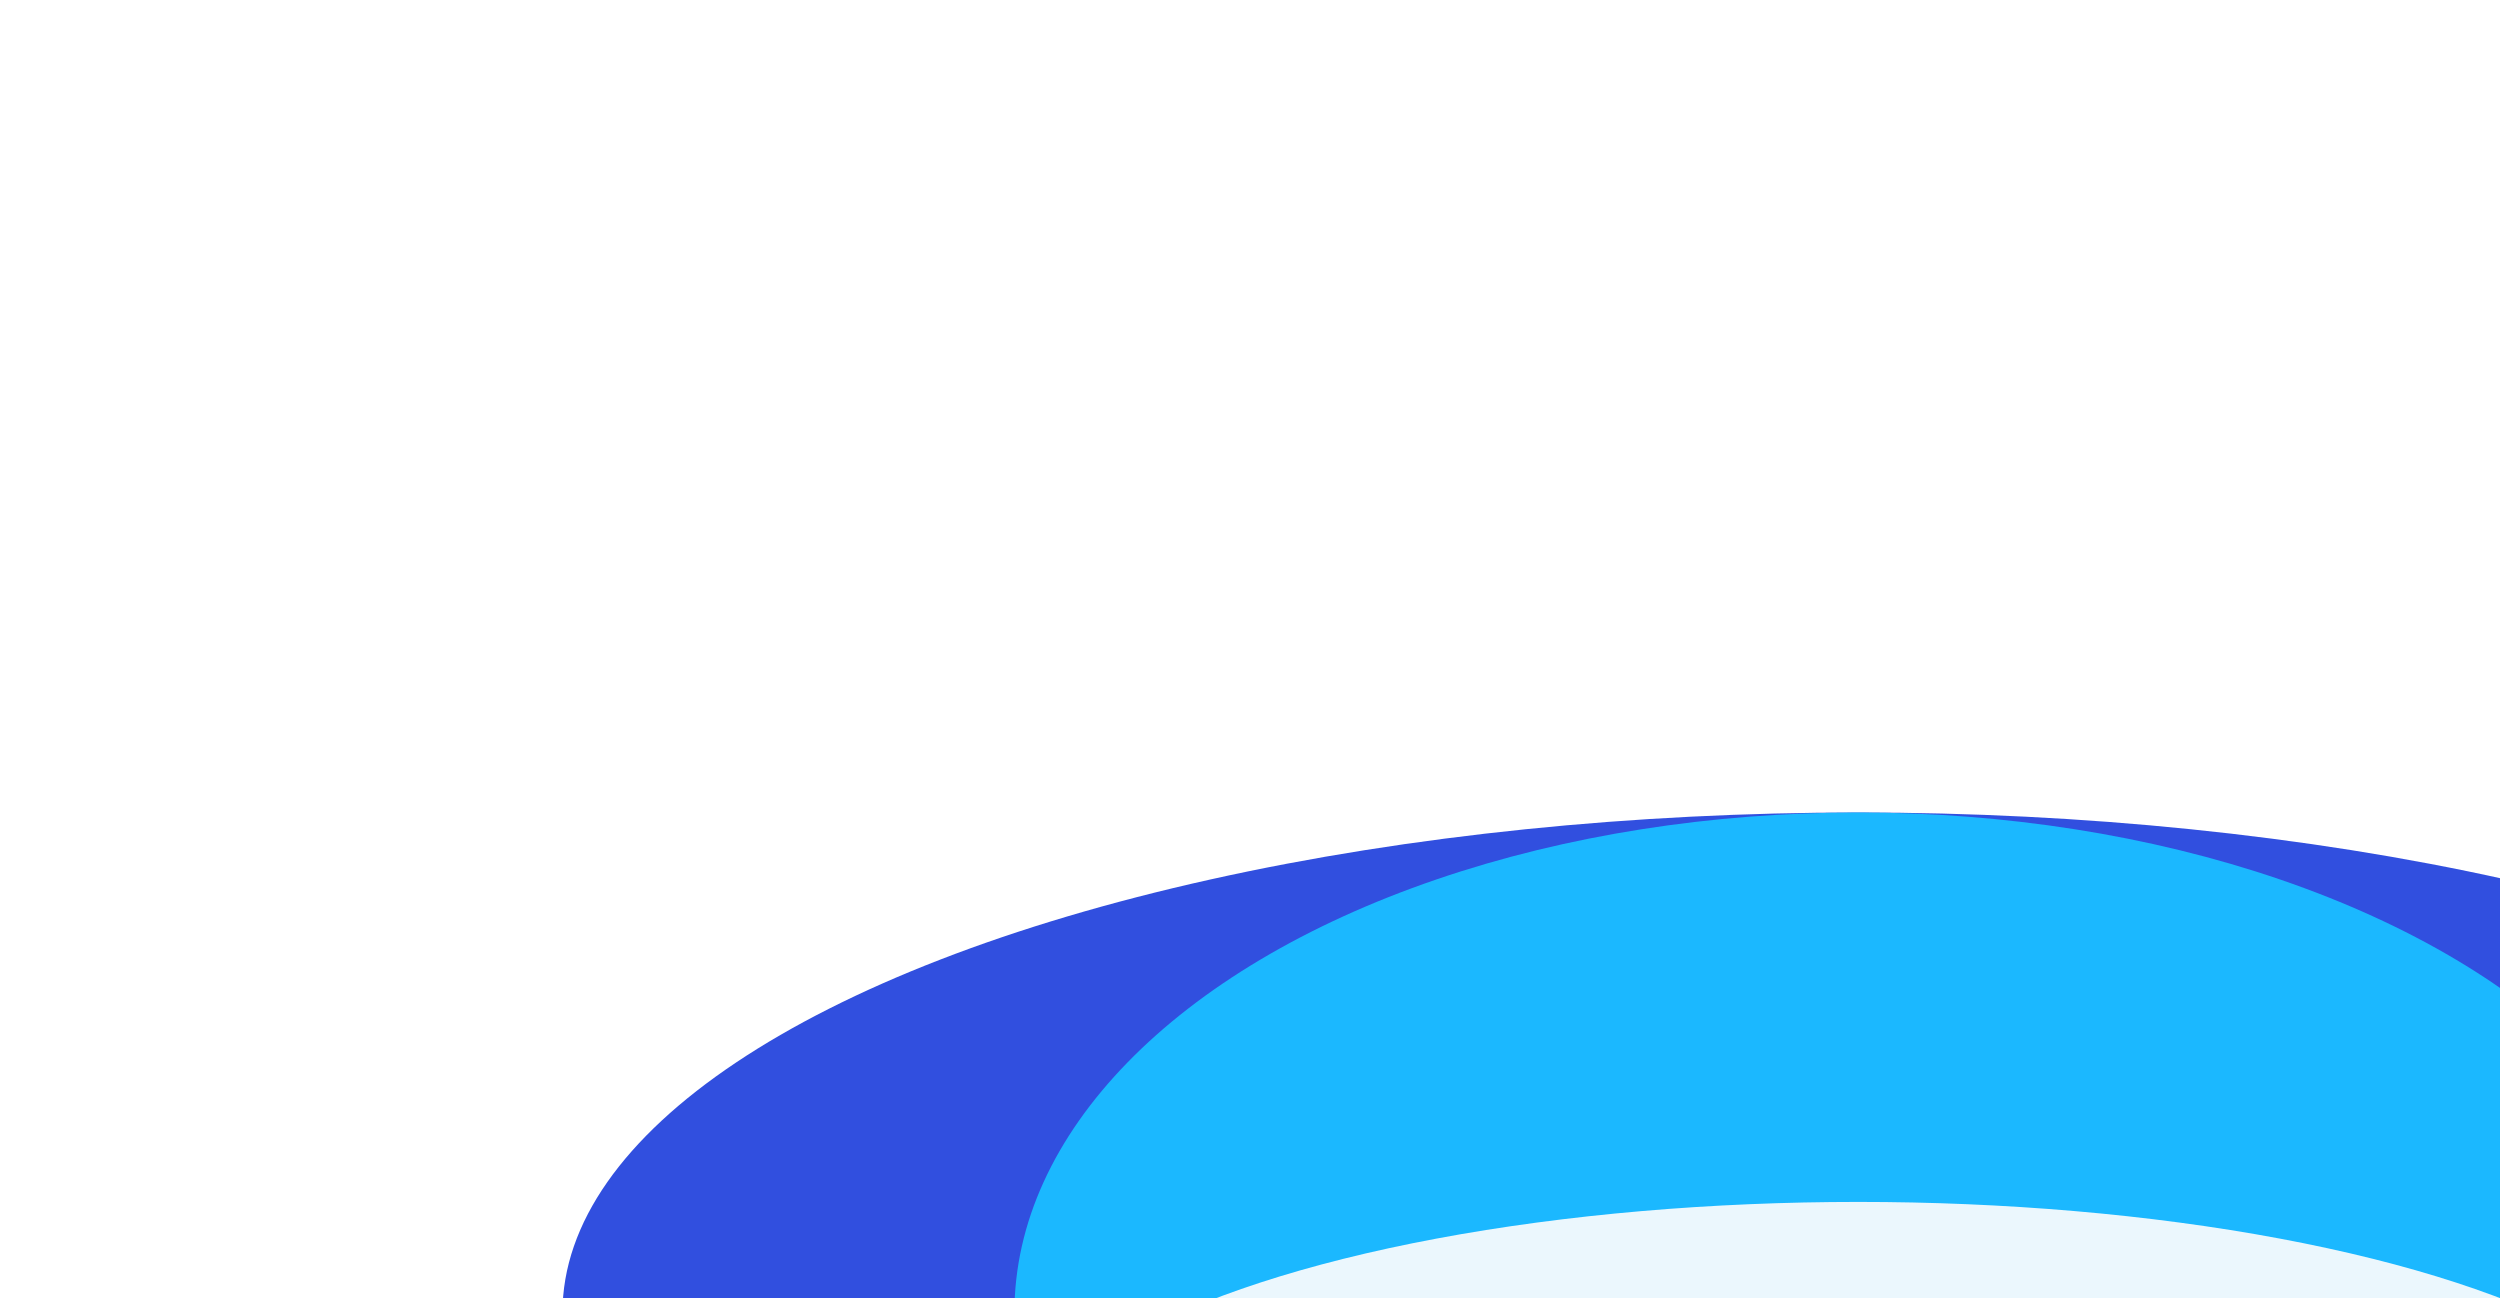
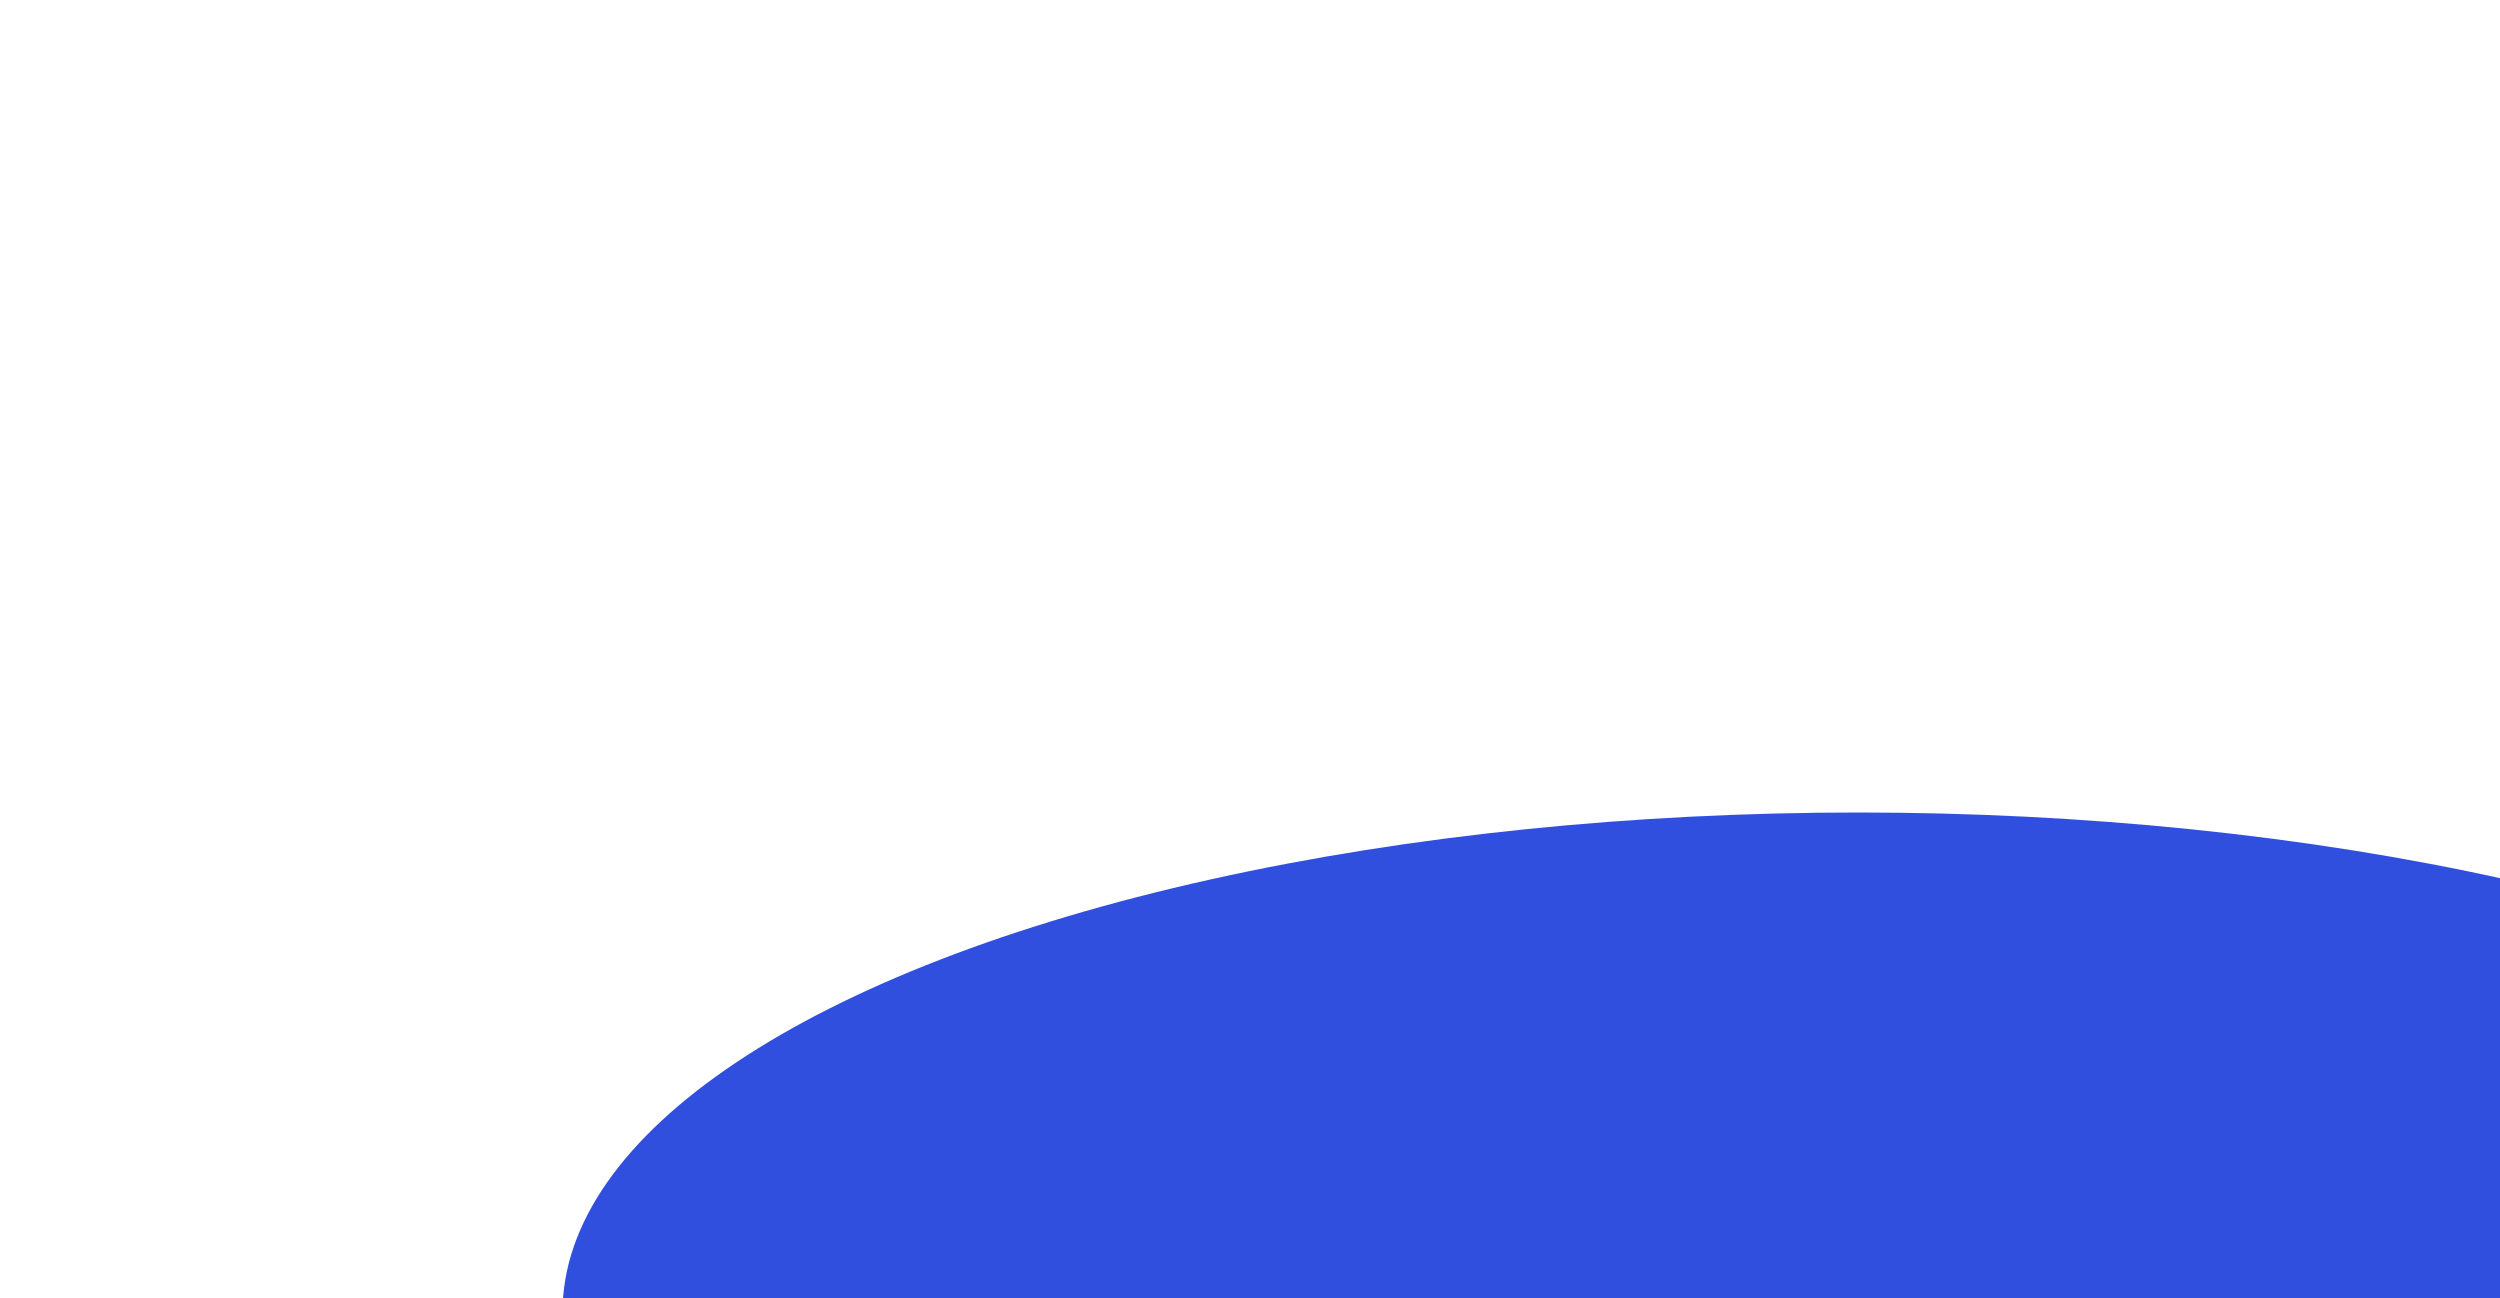
<svg xmlns="http://www.w3.org/2000/svg" width="520" height="270" viewBox="0 0 520 270" fill="none">
  <g clip-path="url(#clip0_396_6196)">
    <g filter="url(#filter0_f_396_6196)">
      <ellipse cx="386.5" cy="273" rx="269.5" ry="104" fill="#314FDF" />
    </g>
    <g filter="url(#filter1_f_396_6196)">
-       <ellipse cx="386.5" cy="273" rx="175.5" ry="104" fill="#1BB8FF" />
-     </g>
+       </g>
    <g filter="url(#filter2_f_396_6196)">
-       <ellipse cx="386.5" cy="307" rx="175.5" ry="57" fill="#EBF7FD" />
-     </g>
+       </g>
  </g>
  <defs>
    <filter id="filter0_f_396_6196" x="-38" y="14" width="849" height="518" filterUnits="userSpaceOnUse" color-interpolation-filters="sRGB">
      <feFlood flood-opacity="0" result="BackgroundImageFix" />
      <feBlend mode="normal" in="SourceGraphic" in2="BackgroundImageFix" result="shape" />
      <feGaussianBlur stdDeviation="77.5" result="effect1_foregroundBlur_396_6196" />
    </filter>
    <filter id="filter1_f_396_6196" x="56" y="14" width="661" height="518" filterUnits="userSpaceOnUse" color-interpolation-filters="sRGB">
      <feFlood flood-opacity="0" result="BackgroundImageFix" />
      <feBlend mode="normal" in="SourceGraphic" in2="BackgroundImageFix" result="shape" />
      <feGaussianBlur stdDeviation="77.5" result="effect1_foregroundBlur_396_6196" />
    </filter>
    <filter id="filter2_f_396_6196" x="141" y="180" width="491" height="254" filterUnits="userSpaceOnUse" color-interpolation-filters="sRGB">
      <feFlood flood-opacity="0" result="BackgroundImageFix" />
      <feBlend mode="normal" in="SourceGraphic" in2="BackgroundImageFix" result="shape" />
      <feGaussianBlur stdDeviation="35" result="effect1_foregroundBlur_396_6196" />
    </filter>
    <clipPath id="clip0_396_6196">
      <rect width="520" height="270" fill="white" />
    </clipPath>
  </defs>
</svg>